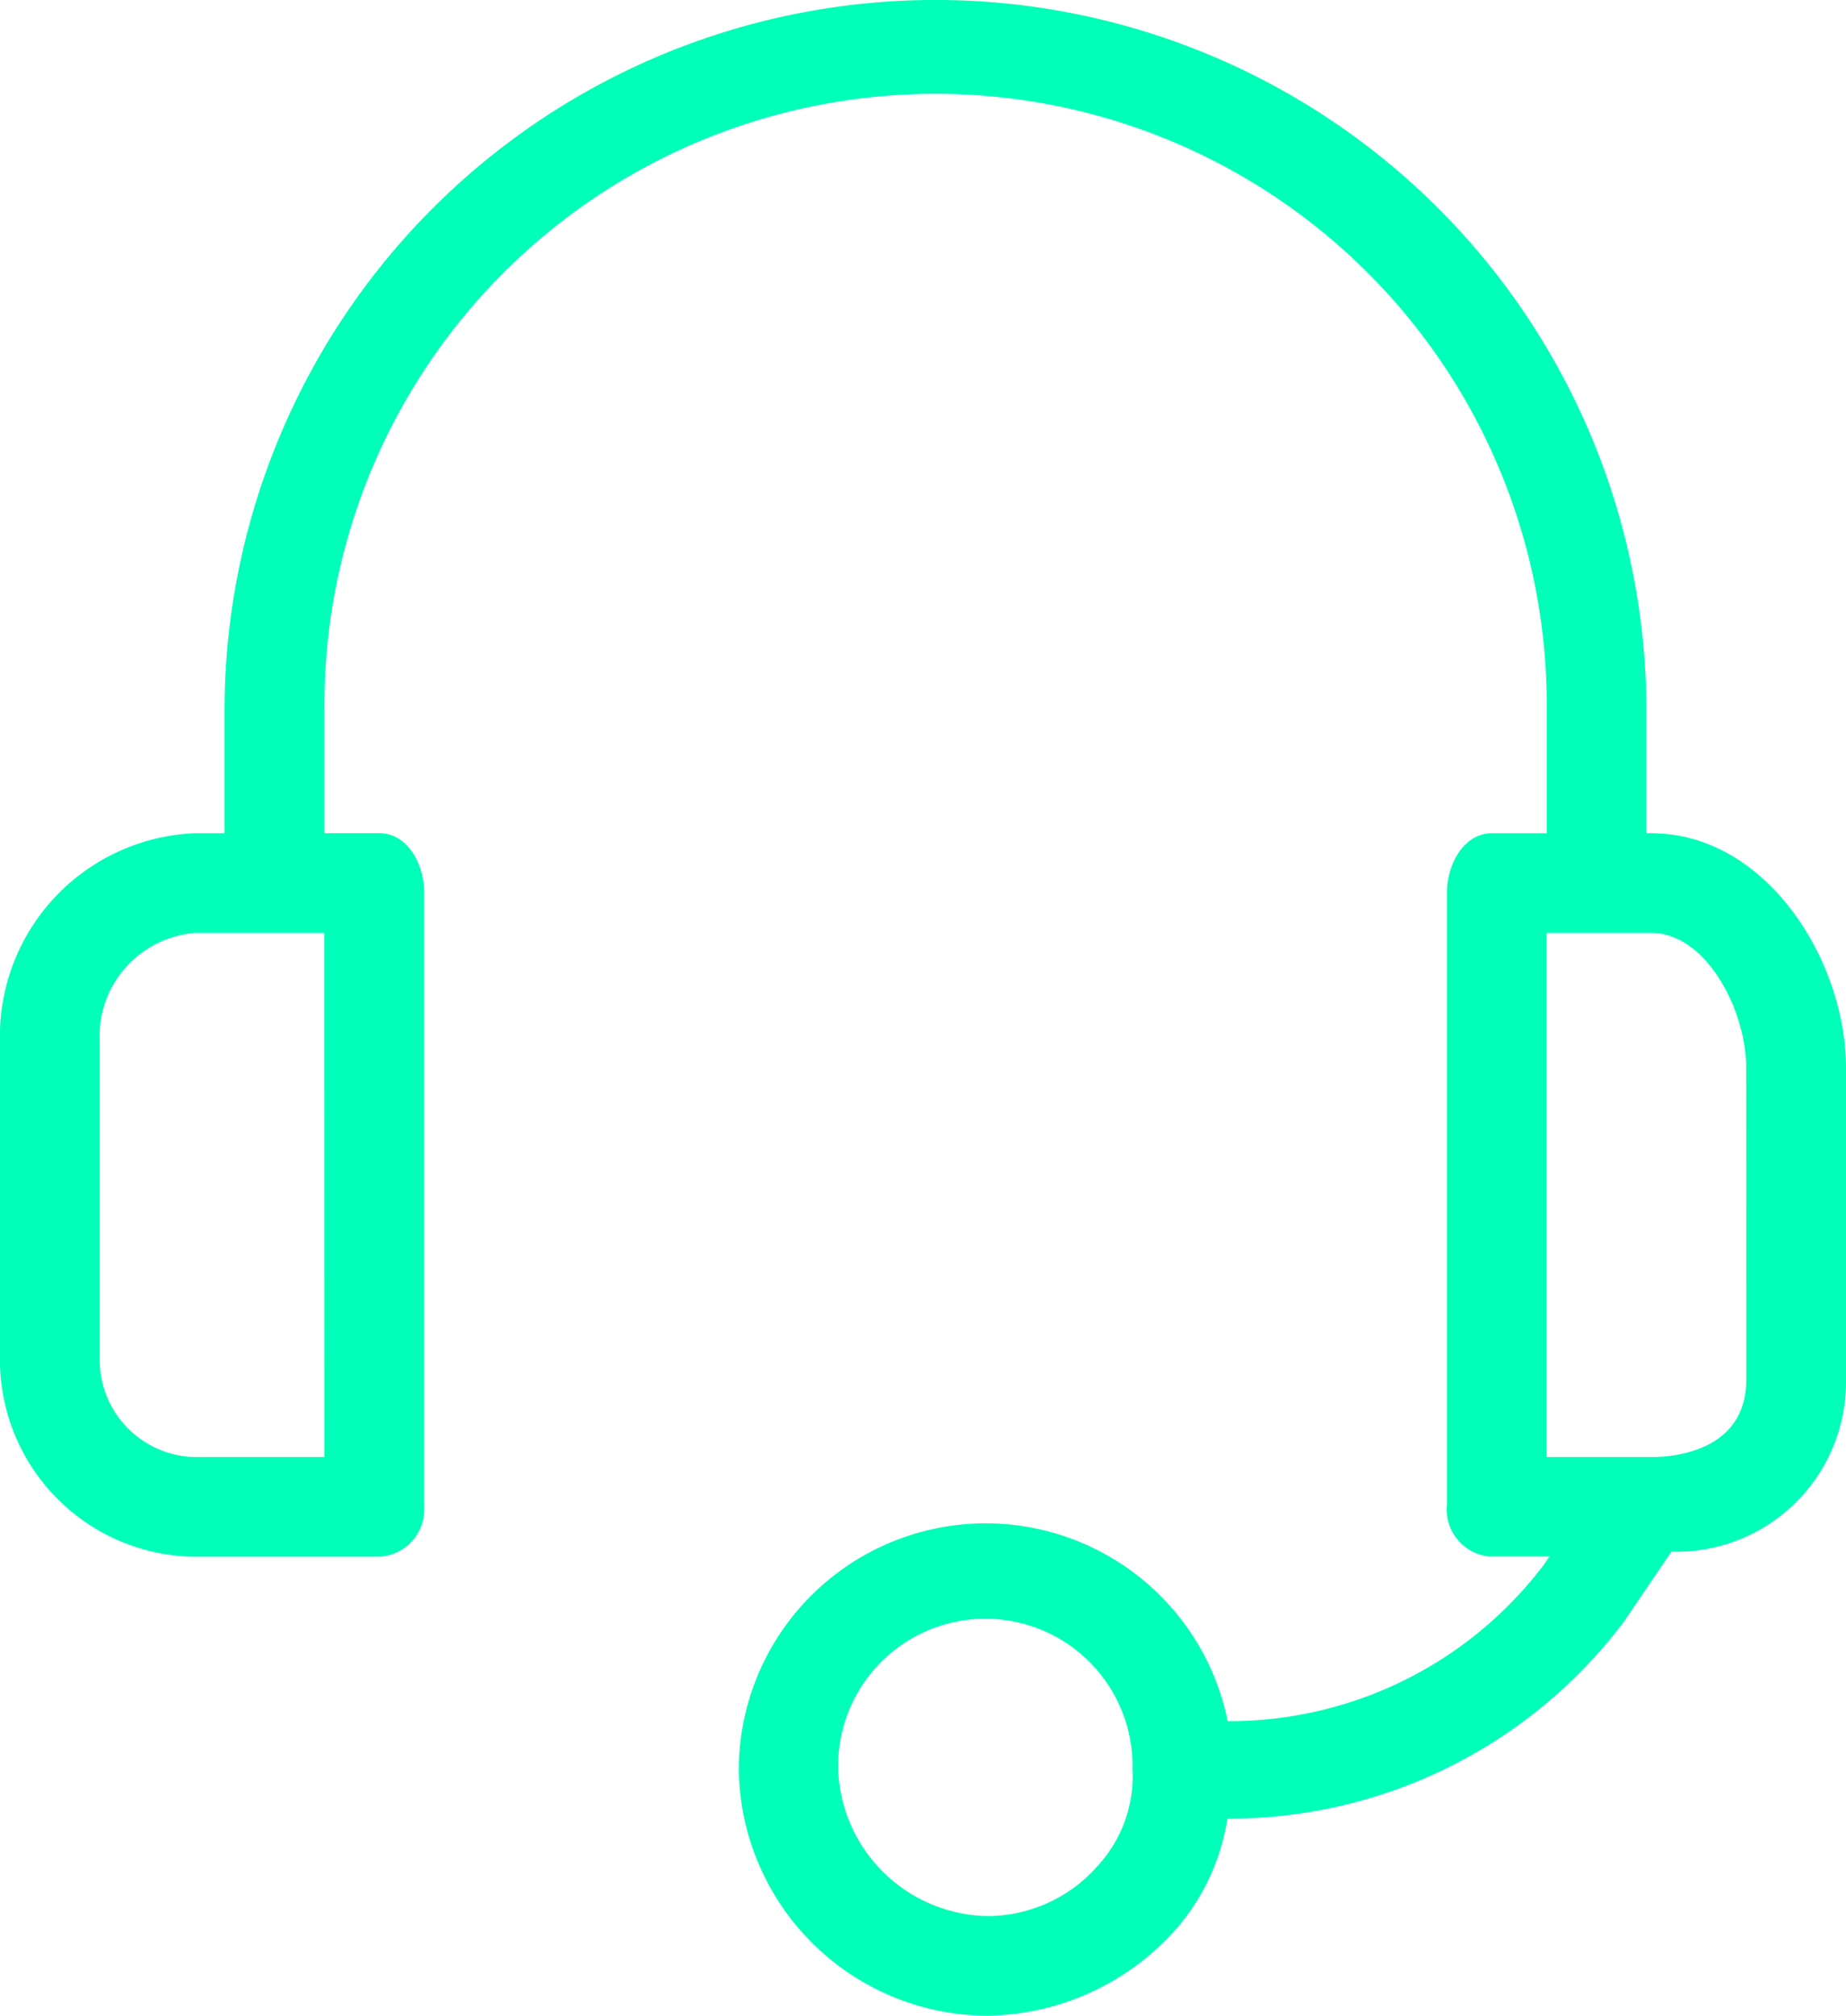
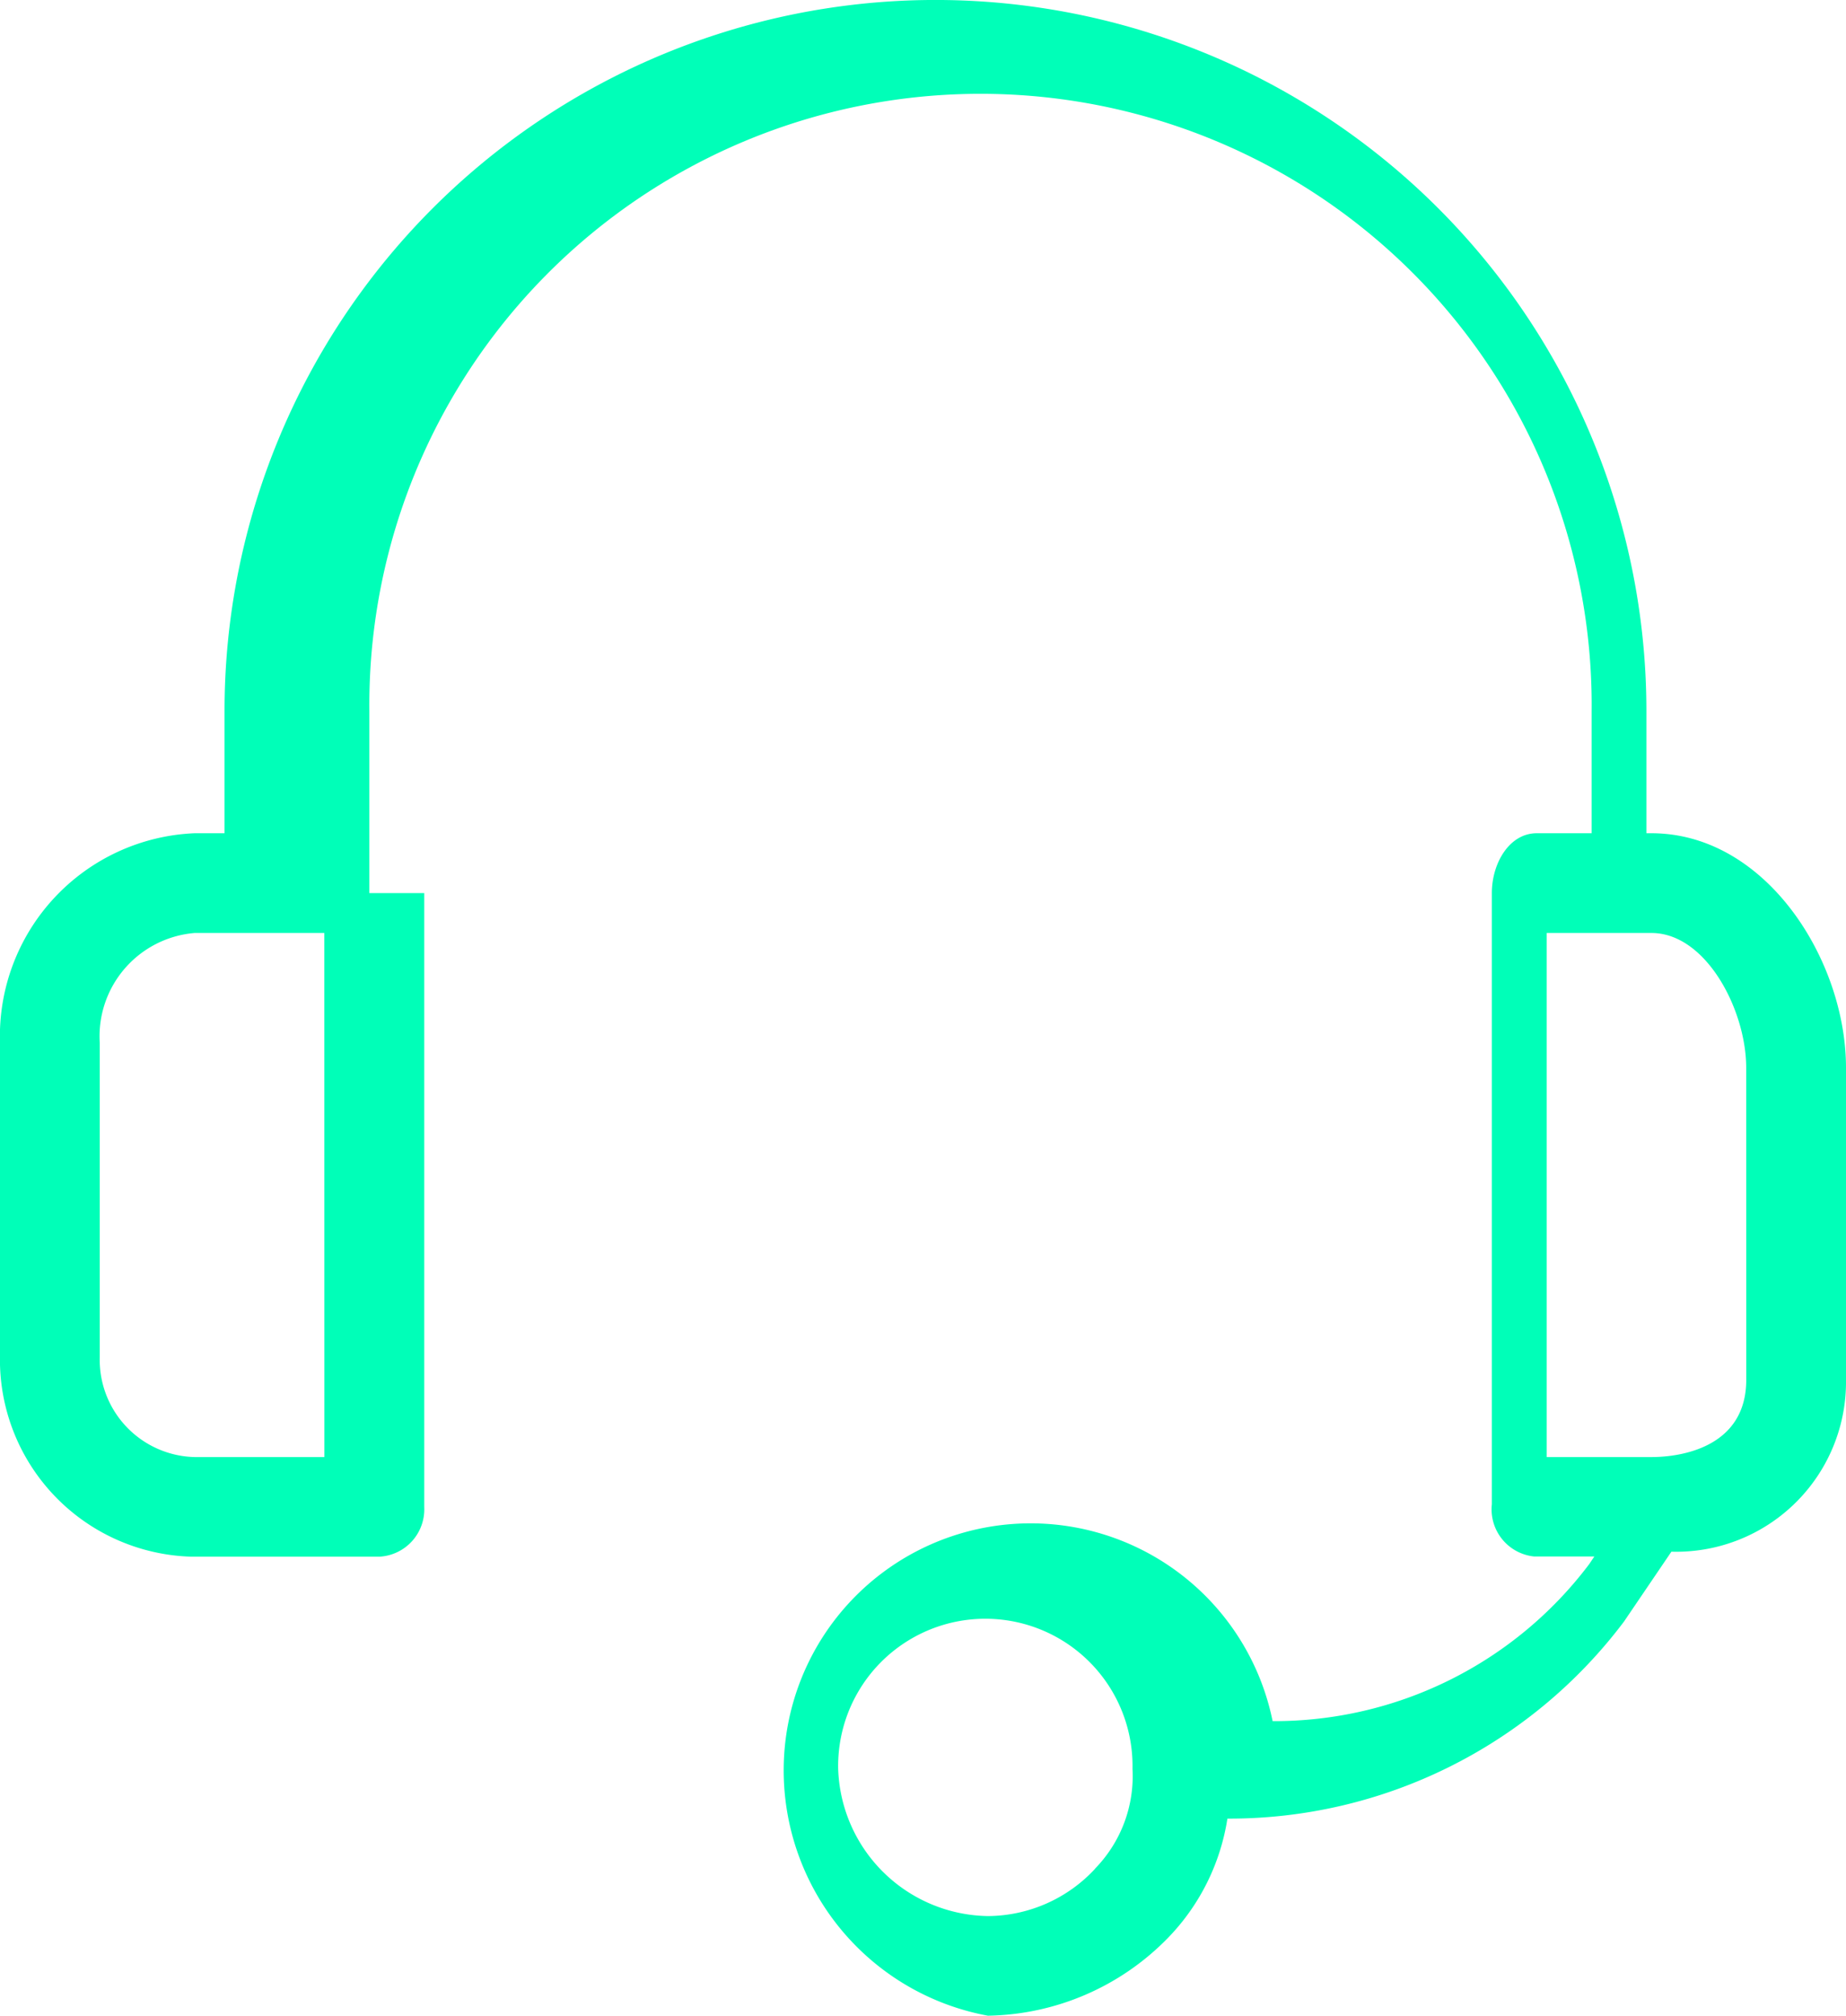
<svg xmlns="http://www.w3.org/2000/svg" width="32.056" height="35" viewBox="0 0 32.056 35">
  <g id="Group_104" data-name="Group 104" transform="translate(-17.756)">
    <g id="Group_103" data-name="Group 103" transform="translate(17.756)">
      <g id="Group_102" data-name="Group 102" transform="translate(0)">
-         <path id="Path_105" data-name="Path 105" d="M46.433,14.468h-.087V12.345a12.345,12.345,0,0,0-24.691,0v2.123h-.52a3.528,3.528,0,0,0-3.379,3.639v5.415a3.422,3.422,0,0,0,3.334,3.508h3.25a.823.823,0,0,0,.783-.861c0-.016,0-.033,0-.049V15.507c0-.52-.3-1.04-.78-1.04h-.953V12.345a10.613,10.613,0,1,1,21.225,0v2.123h-.953c-.476,0-.78.52-.78,1.04V26.12a.823.823,0,0,0,.731.906l.049,0h1l-.087.13a6.844,6.844,0,0,1-5.5,2.729,4.288,4.288,0,0,0-8.49.823A4.332,4.332,0,0,0,34.911,35a4.462,4.462,0,0,0,3.119-1.343,3.812,3.812,0,0,0,1.04-2.079,8.577,8.577,0,0,0,6.887-3.422l.823-1.213a2.949,2.949,0,0,0,3.032-2.989V18.54C49.812,16.677,48.426,14.468,46.433,14.468ZM23.389,25.3H21.136a1.689,1.689,0,0,1-1.648-1.73c0-.015,0-.031,0-.046V18.106A1.8,1.8,0,0,1,21.136,16.2h2.252Zm13.385,7.147a2.556,2.556,0,0,1-1.863.823,2.642,2.642,0,0,1-2.6-2.556,2.556,2.556,0,1,1,5.111,0v0A2.3,2.3,0,0,1,36.774,32.444Zm11.306-8.49c0,1.17-1.126,1.343-1.646,1.343H44.614V16.2h1.819c.953,0,1.646,1.343,1.646,2.339Z" transform="translate(-17.756)" fill="#00ffb8" />
+         <path id="Path_105" data-name="Path 105" d="M46.433,14.468h-.087V12.345a12.345,12.345,0,0,0-24.691,0v2.123h-.52a3.528,3.528,0,0,0-3.379,3.639v5.415a3.422,3.422,0,0,0,3.334,3.508h3.25a.823.823,0,0,0,.783-.861c0-.016,0-.033,0-.049V15.507h-.953V12.345a10.613,10.613,0,1,1,21.225,0v2.123h-.953c-.476,0-.78.52-.78,1.04V26.12a.823.823,0,0,0,.731.906l.049,0h1l-.087.13a6.844,6.844,0,0,1-5.5,2.729,4.288,4.288,0,0,0-8.49.823A4.332,4.332,0,0,0,34.911,35a4.462,4.462,0,0,0,3.119-1.343,3.812,3.812,0,0,0,1.04-2.079,8.577,8.577,0,0,0,6.887-3.422l.823-1.213a2.949,2.949,0,0,0,3.032-2.989V18.54C49.812,16.677,48.426,14.468,46.433,14.468ZM23.389,25.3H21.136a1.689,1.689,0,0,1-1.648-1.73c0-.015,0-.031,0-.046V18.106A1.8,1.8,0,0,1,21.136,16.2h2.252Zm13.385,7.147a2.556,2.556,0,0,1-1.863.823,2.642,2.642,0,0,1-2.6-2.556,2.556,2.556,0,1,1,5.111,0v0A2.3,2.3,0,0,1,36.774,32.444Zm11.306-8.49c0,1.17-1.126,1.343-1.646,1.343H44.614V16.2h1.819c.953,0,1.646,1.343,1.646,2.339Z" transform="translate(-17.756)" fill="#00ffb8" />
      </g>
    </g>
  </g>
</svg>